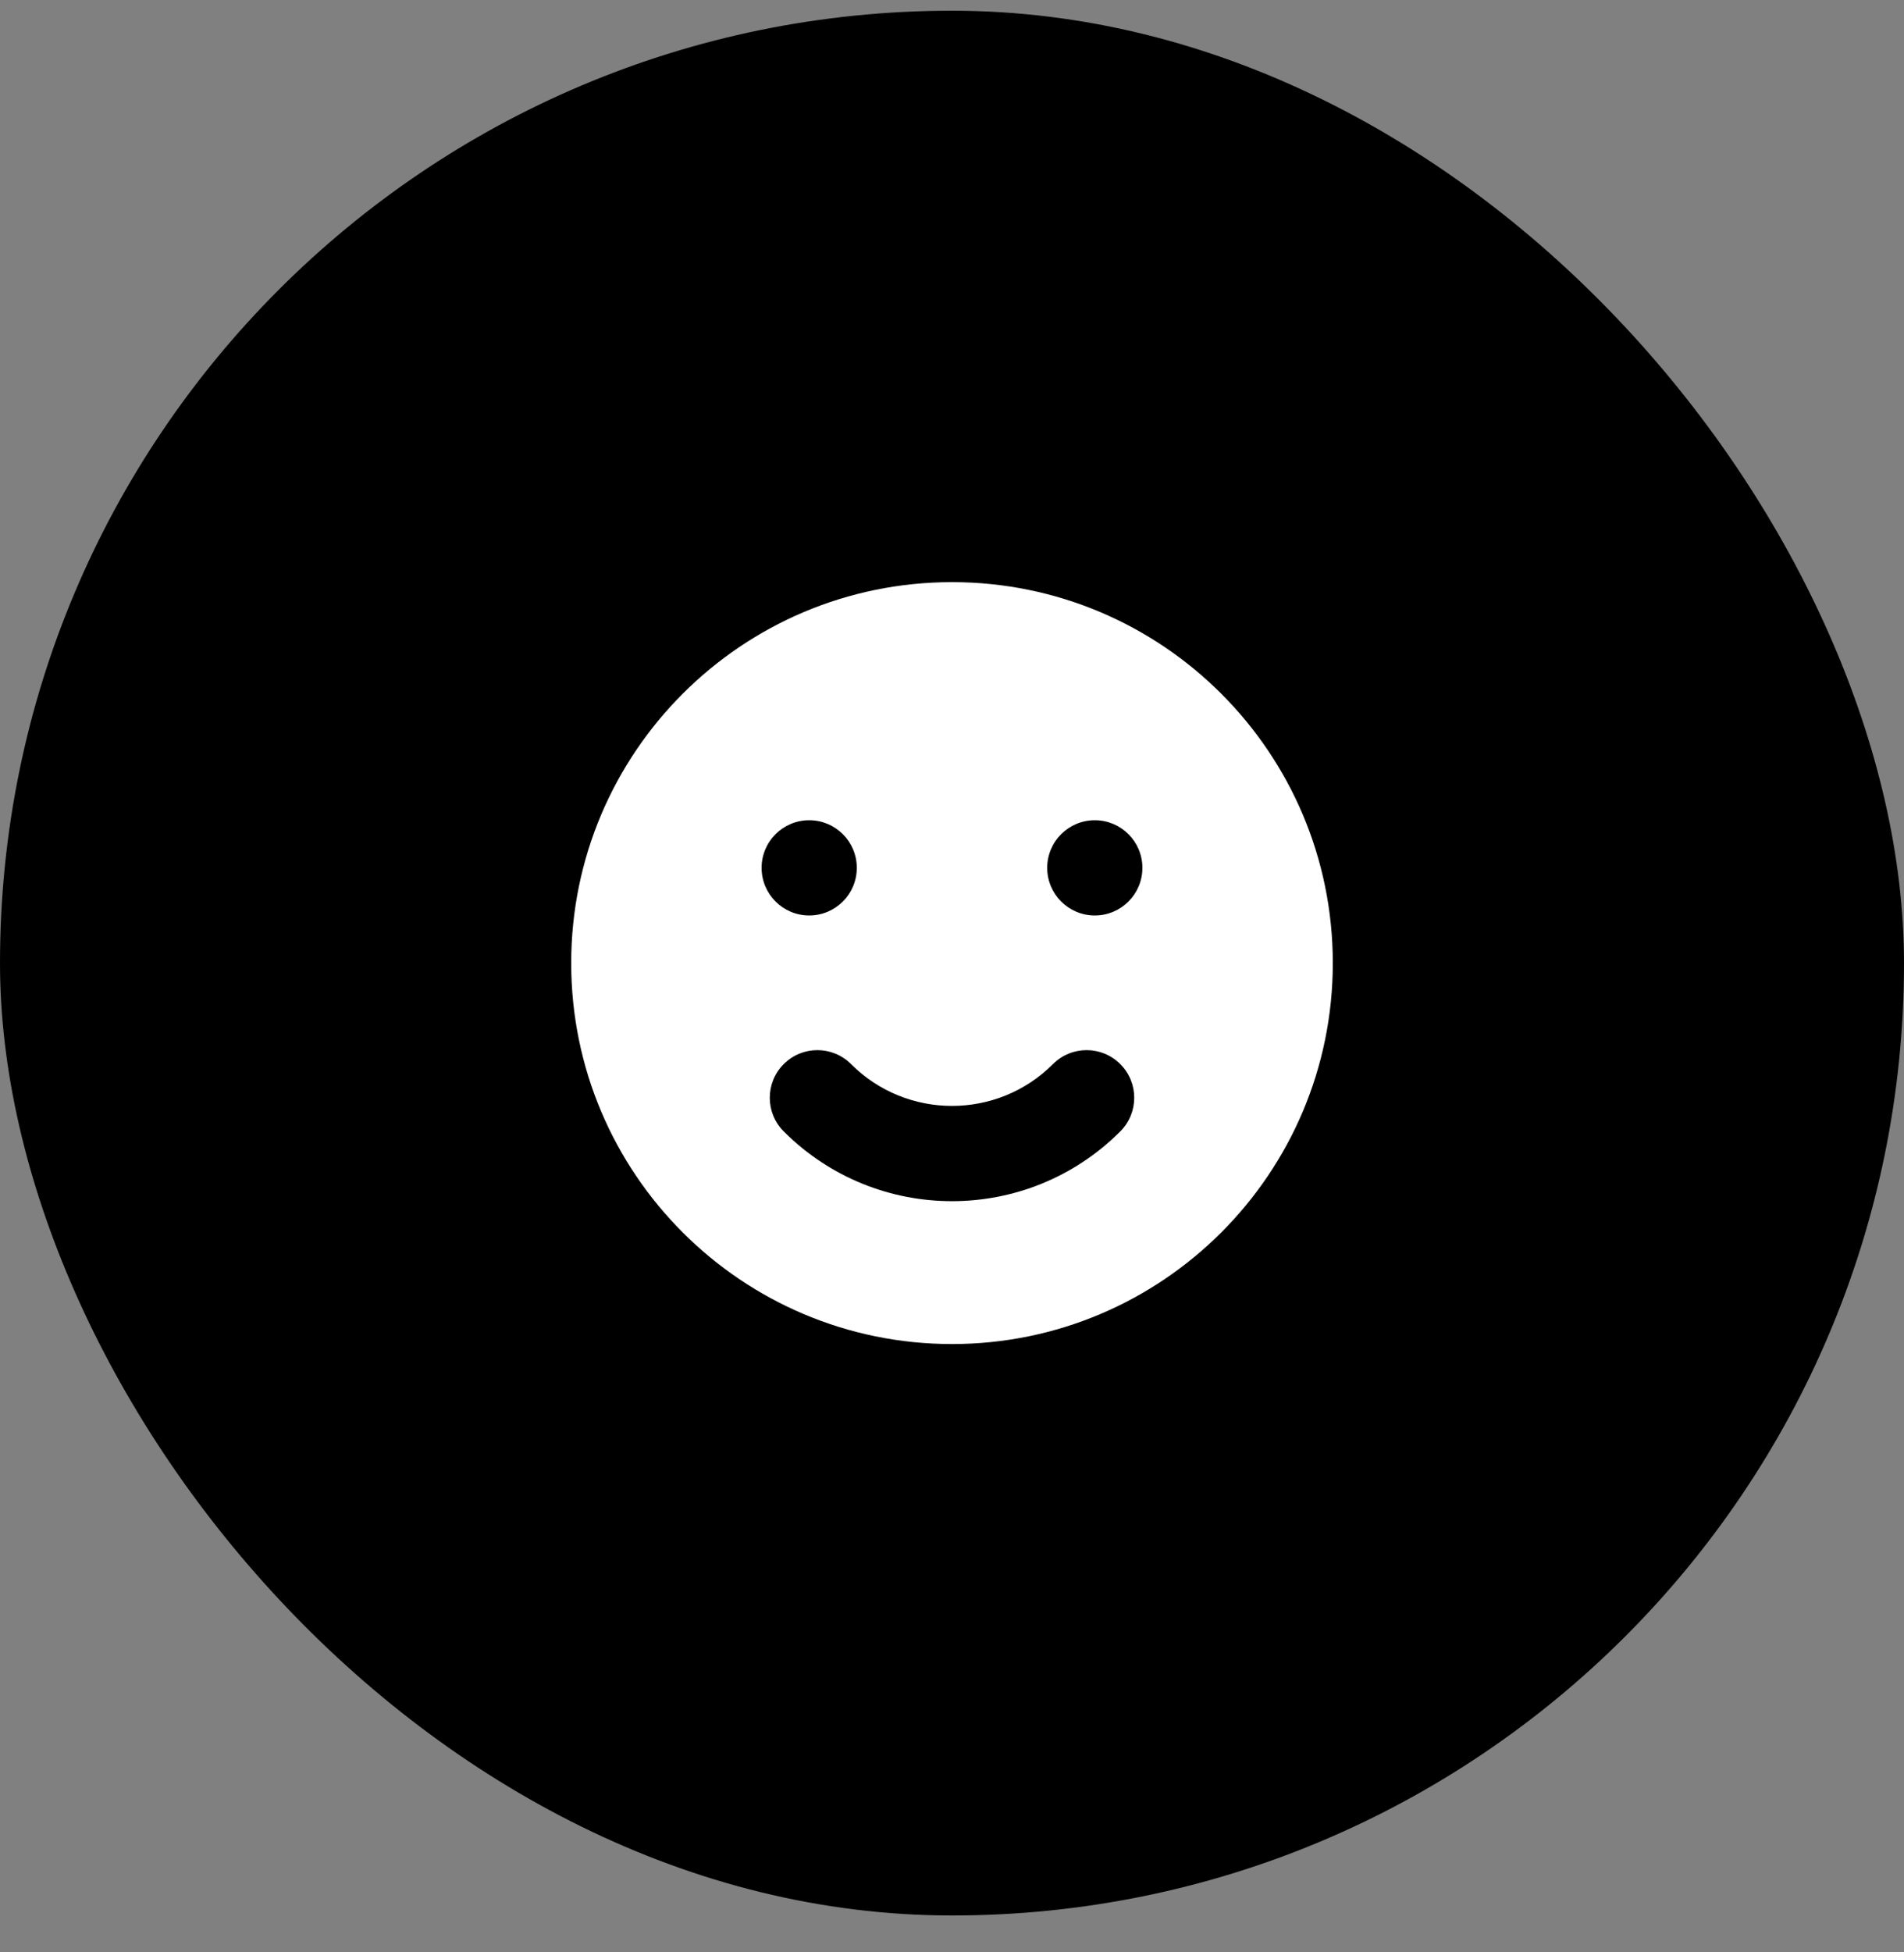
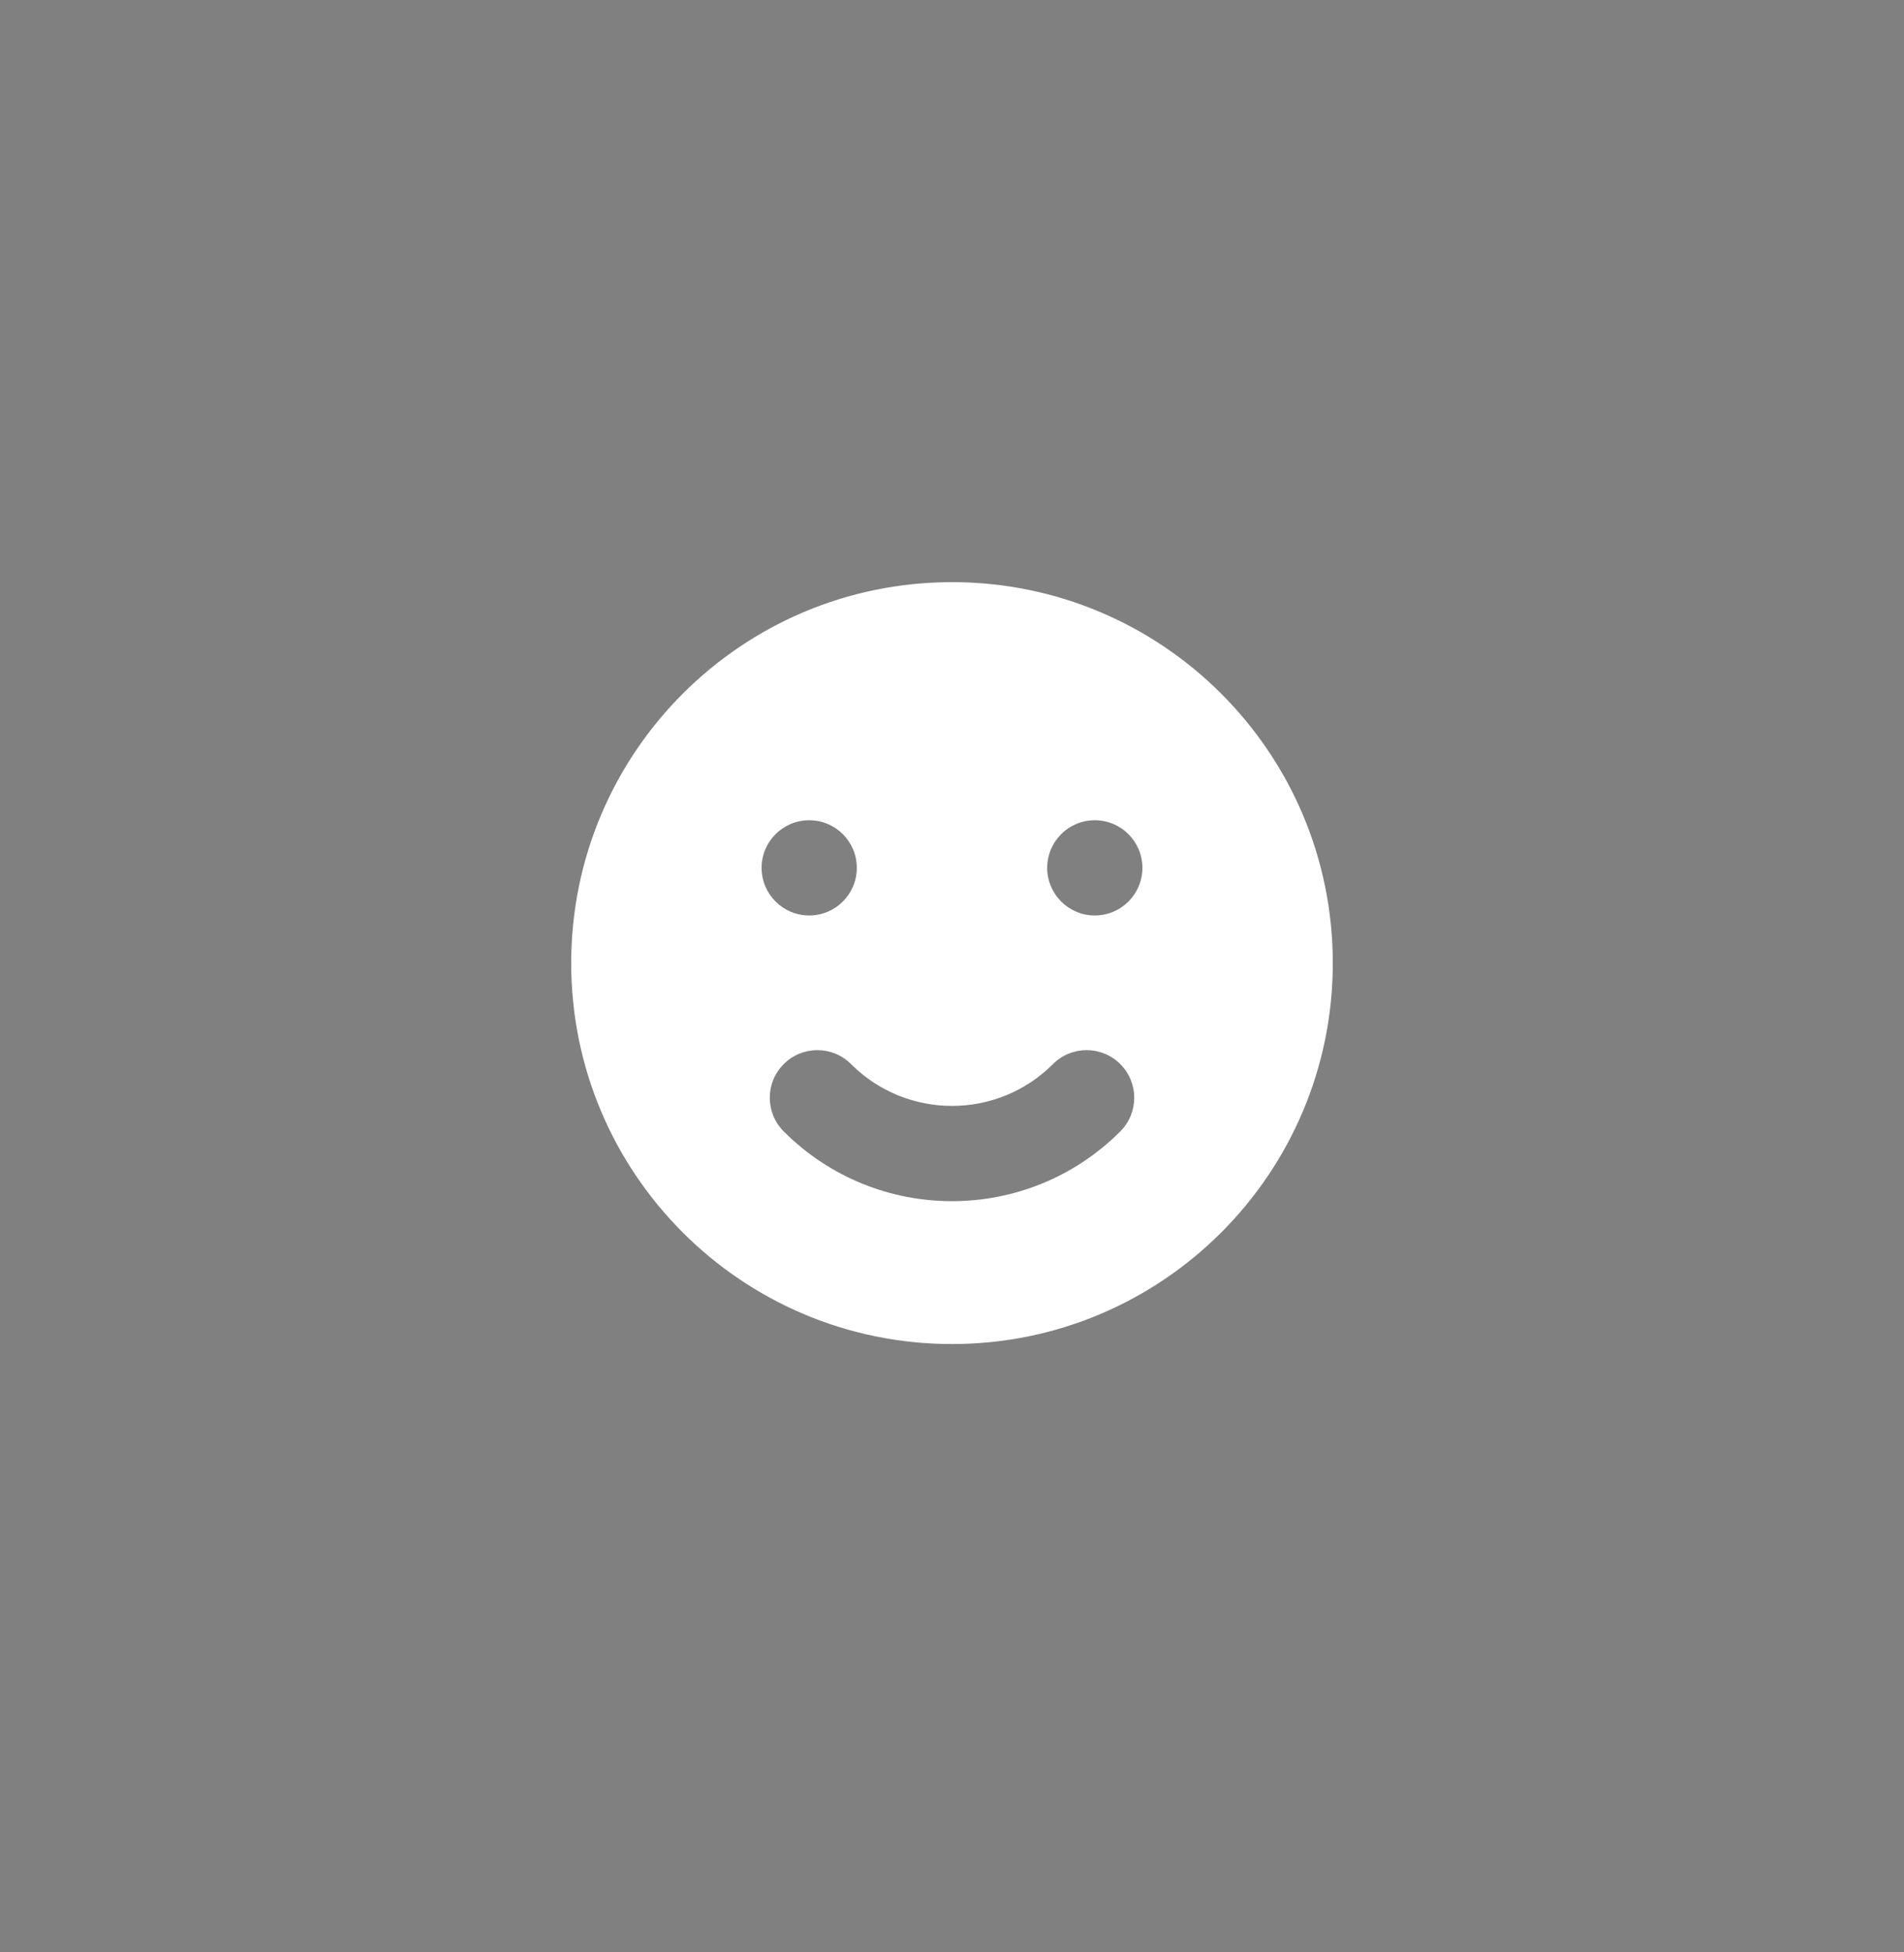
<svg xmlns="http://www.w3.org/2000/svg" width="40" height="41" viewBox="0 0 40 41" fill="none">
  <rect x="0" y="0" width="40" height="41" fill="#808080" stroke="none" />
-   <rect y="0.225" width="40" height="40" rx="20" fill="black" />
  <path fill-rule="evenodd" clip-rule="evenodd" d="M20 28.225C24.418 28.225 28 24.643 28 20.225C28 15.806 24.418 12.225 20 12.225C15.582 12.225 12 15.806 12 20.225C12 24.643 15.582 28.225 20 28.225ZM17 19.225C17.552 19.225 18 18.777 18 18.225C18 17.672 17.552 17.225 17 17.225C16.448 17.225 16 17.672 16 18.225C16 18.777 16.448 19.225 17 19.225ZM24 18.225C24 18.777 23.552 19.225 23 19.225C22.448 19.225 22 18.777 22 18.225C22 17.672 22.448 17.225 23 17.225C23.552 17.225 24 17.672 24 18.225ZM23.535 23.76C23.926 23.369 23.926 22.736 23.535 22.346C23.145 21.955 22.512 21.955 22.121 22.346C20.95 23.517 19.05 23.517 17.879 22.346C17.488 21.955 16.855 21.955 16.465 22.346C16.074 22.736 16.074 23.369 16.465 23.76C18.417 25.713 21.583 25.713 23.535 23.76Z" fill="white" />
</svg>